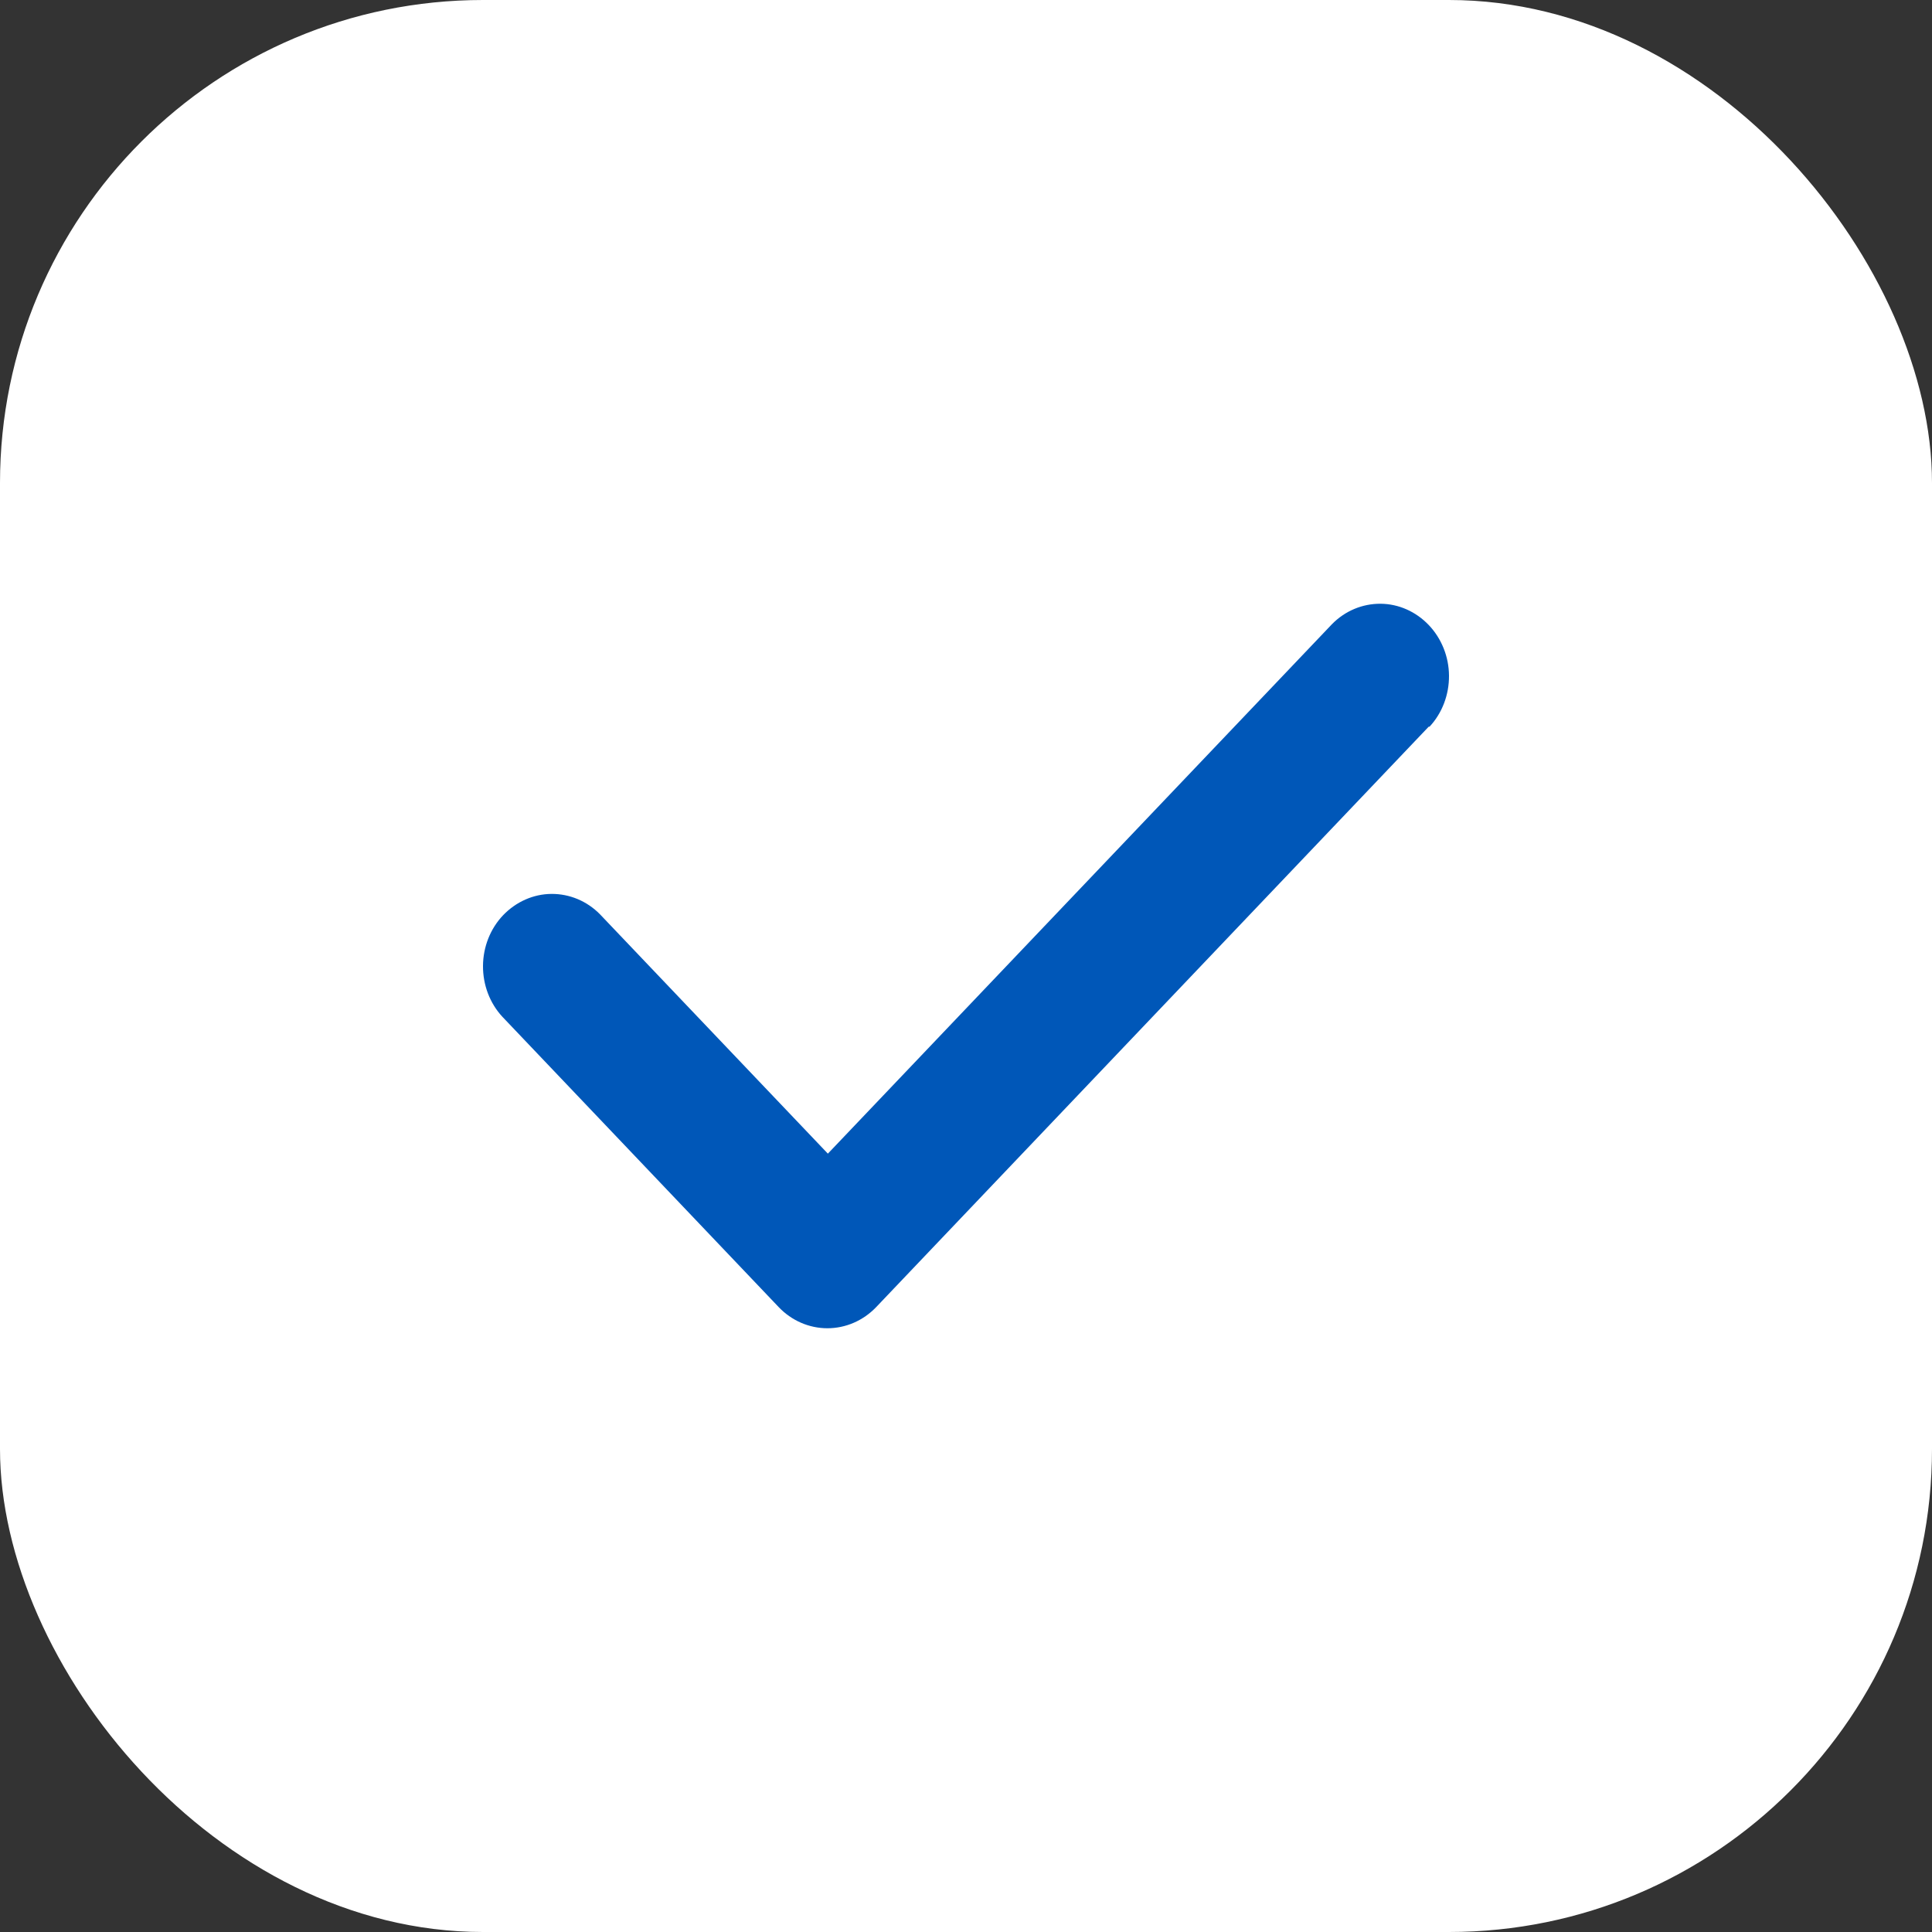
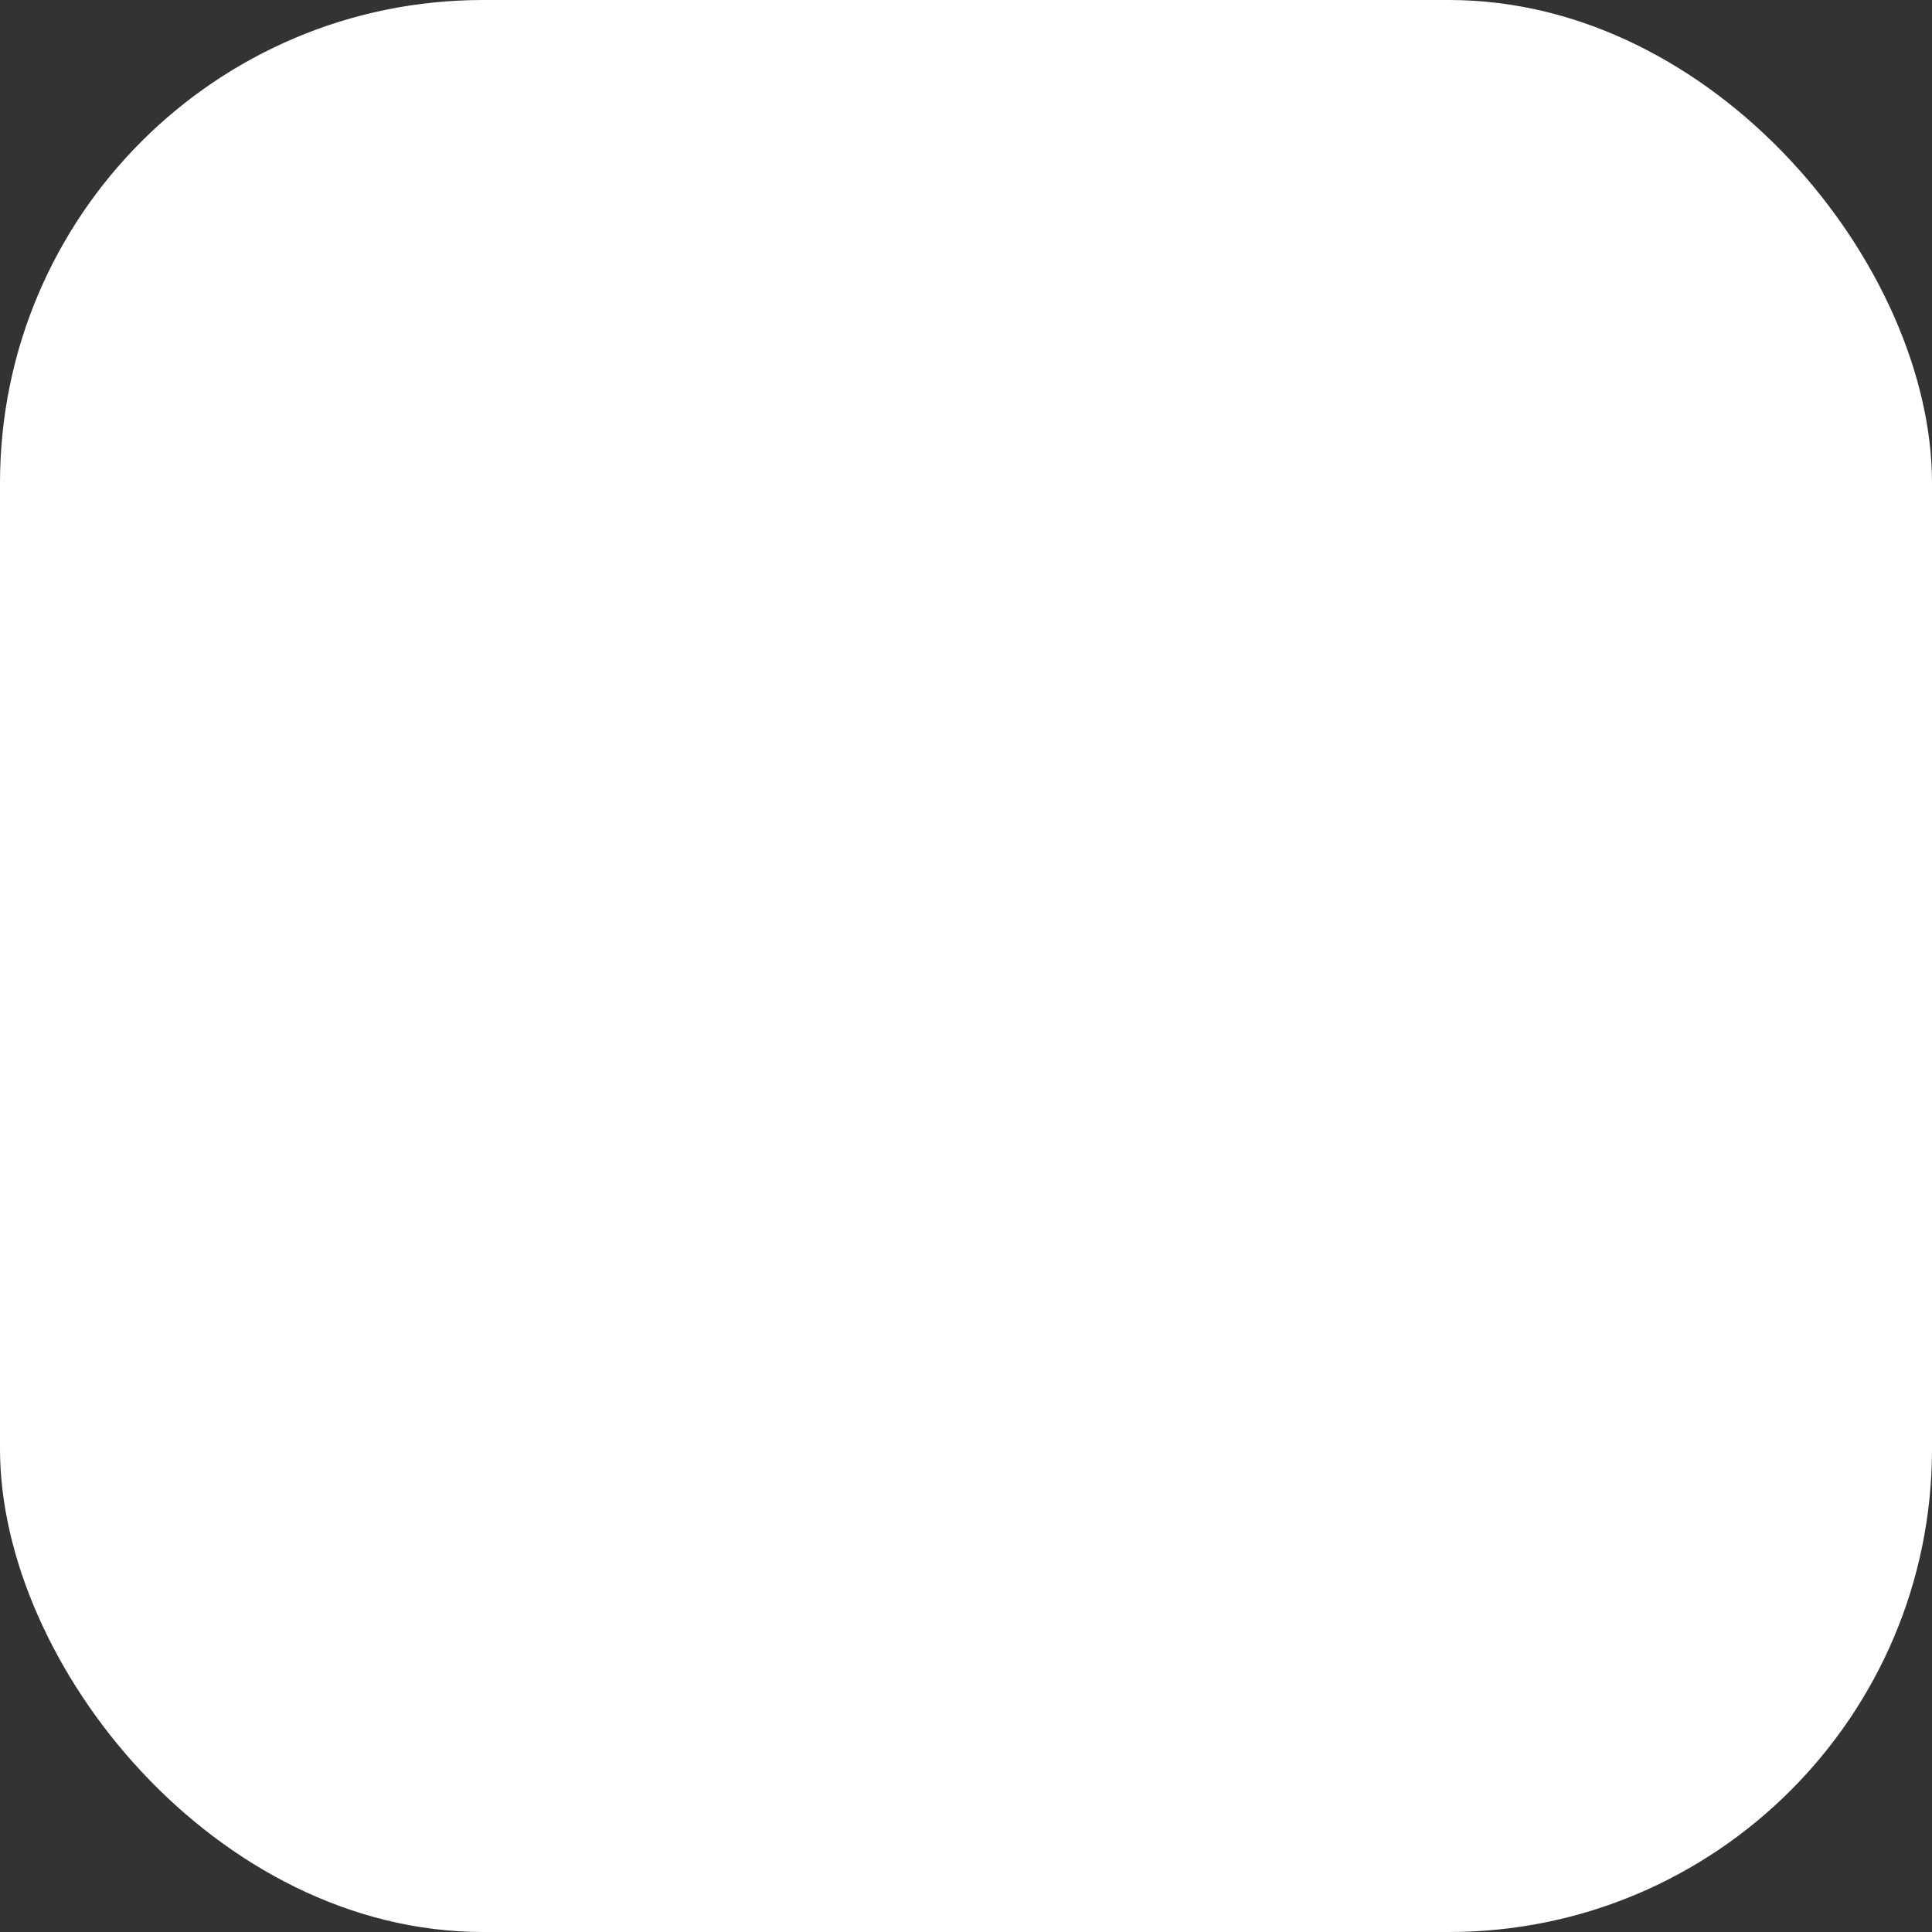
<svg xmlns="http://www.w3.org/2000/svg" width="16" height="16" viewBox="0 0 16 16" fill="none">
  <rect x="0" y="0" width="16" height="16" fill="#333333" stroke="none" />
  <rect width="16" height="16" rx="4" fill="white" />
-   <path d="M11.839 6.018C11.944 5.905 12.001 5.753 12 5.596C11.999 5.438 11.938 5.287 11.832 5.176C11.726 5.065 11.583 5.001 11.433 5C11.283 4.999 11.139 5.059 11.031 5.169L6.856 9.554L4.969 7.572C4.861 7.462 4.717 7.402 4.567 7.403C4.417 7.404 4.274 7.468 4.167 7.579C4.061 7.69 4.001 7.841 4 7.999C3.999 8.156 4.056 8.308 4.161 8.421L6.448 10.824C6.555 10.937 6.701 11 6.852 11C7.004 11 7.149 10.937 7.257 10.824L11.832 6.018H11.839Z" fill="#0057B8" />
</svg>